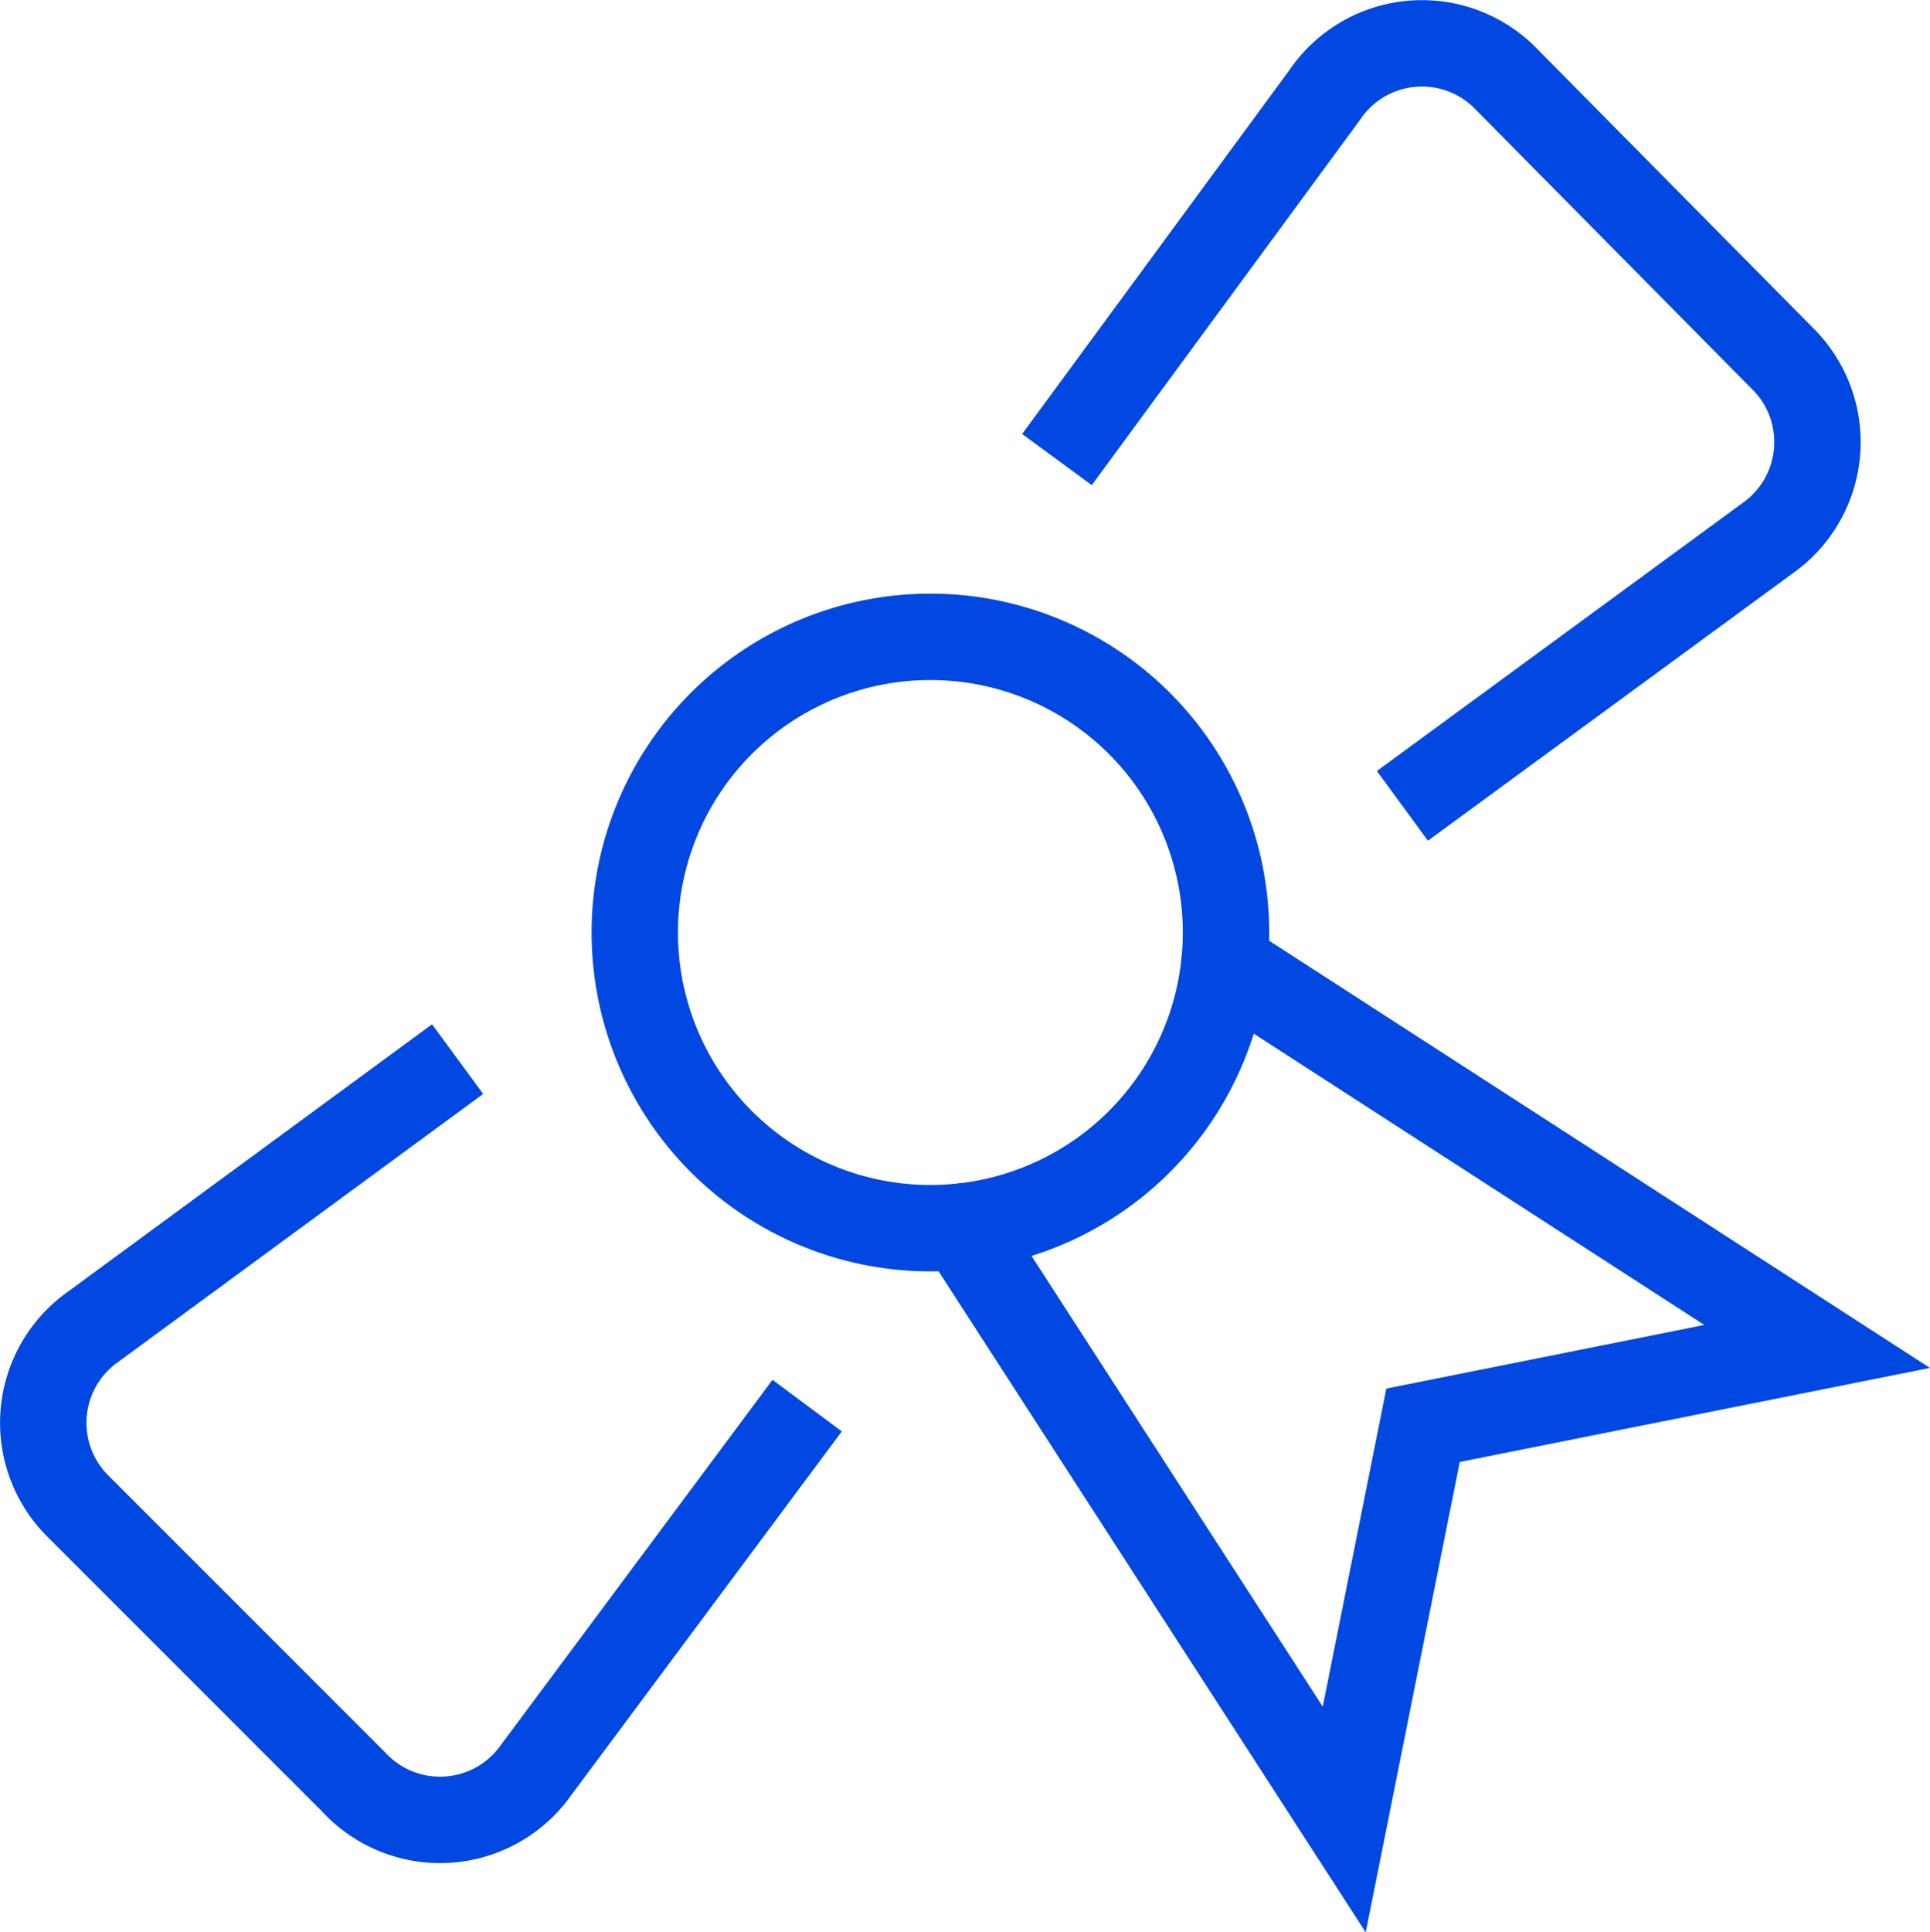
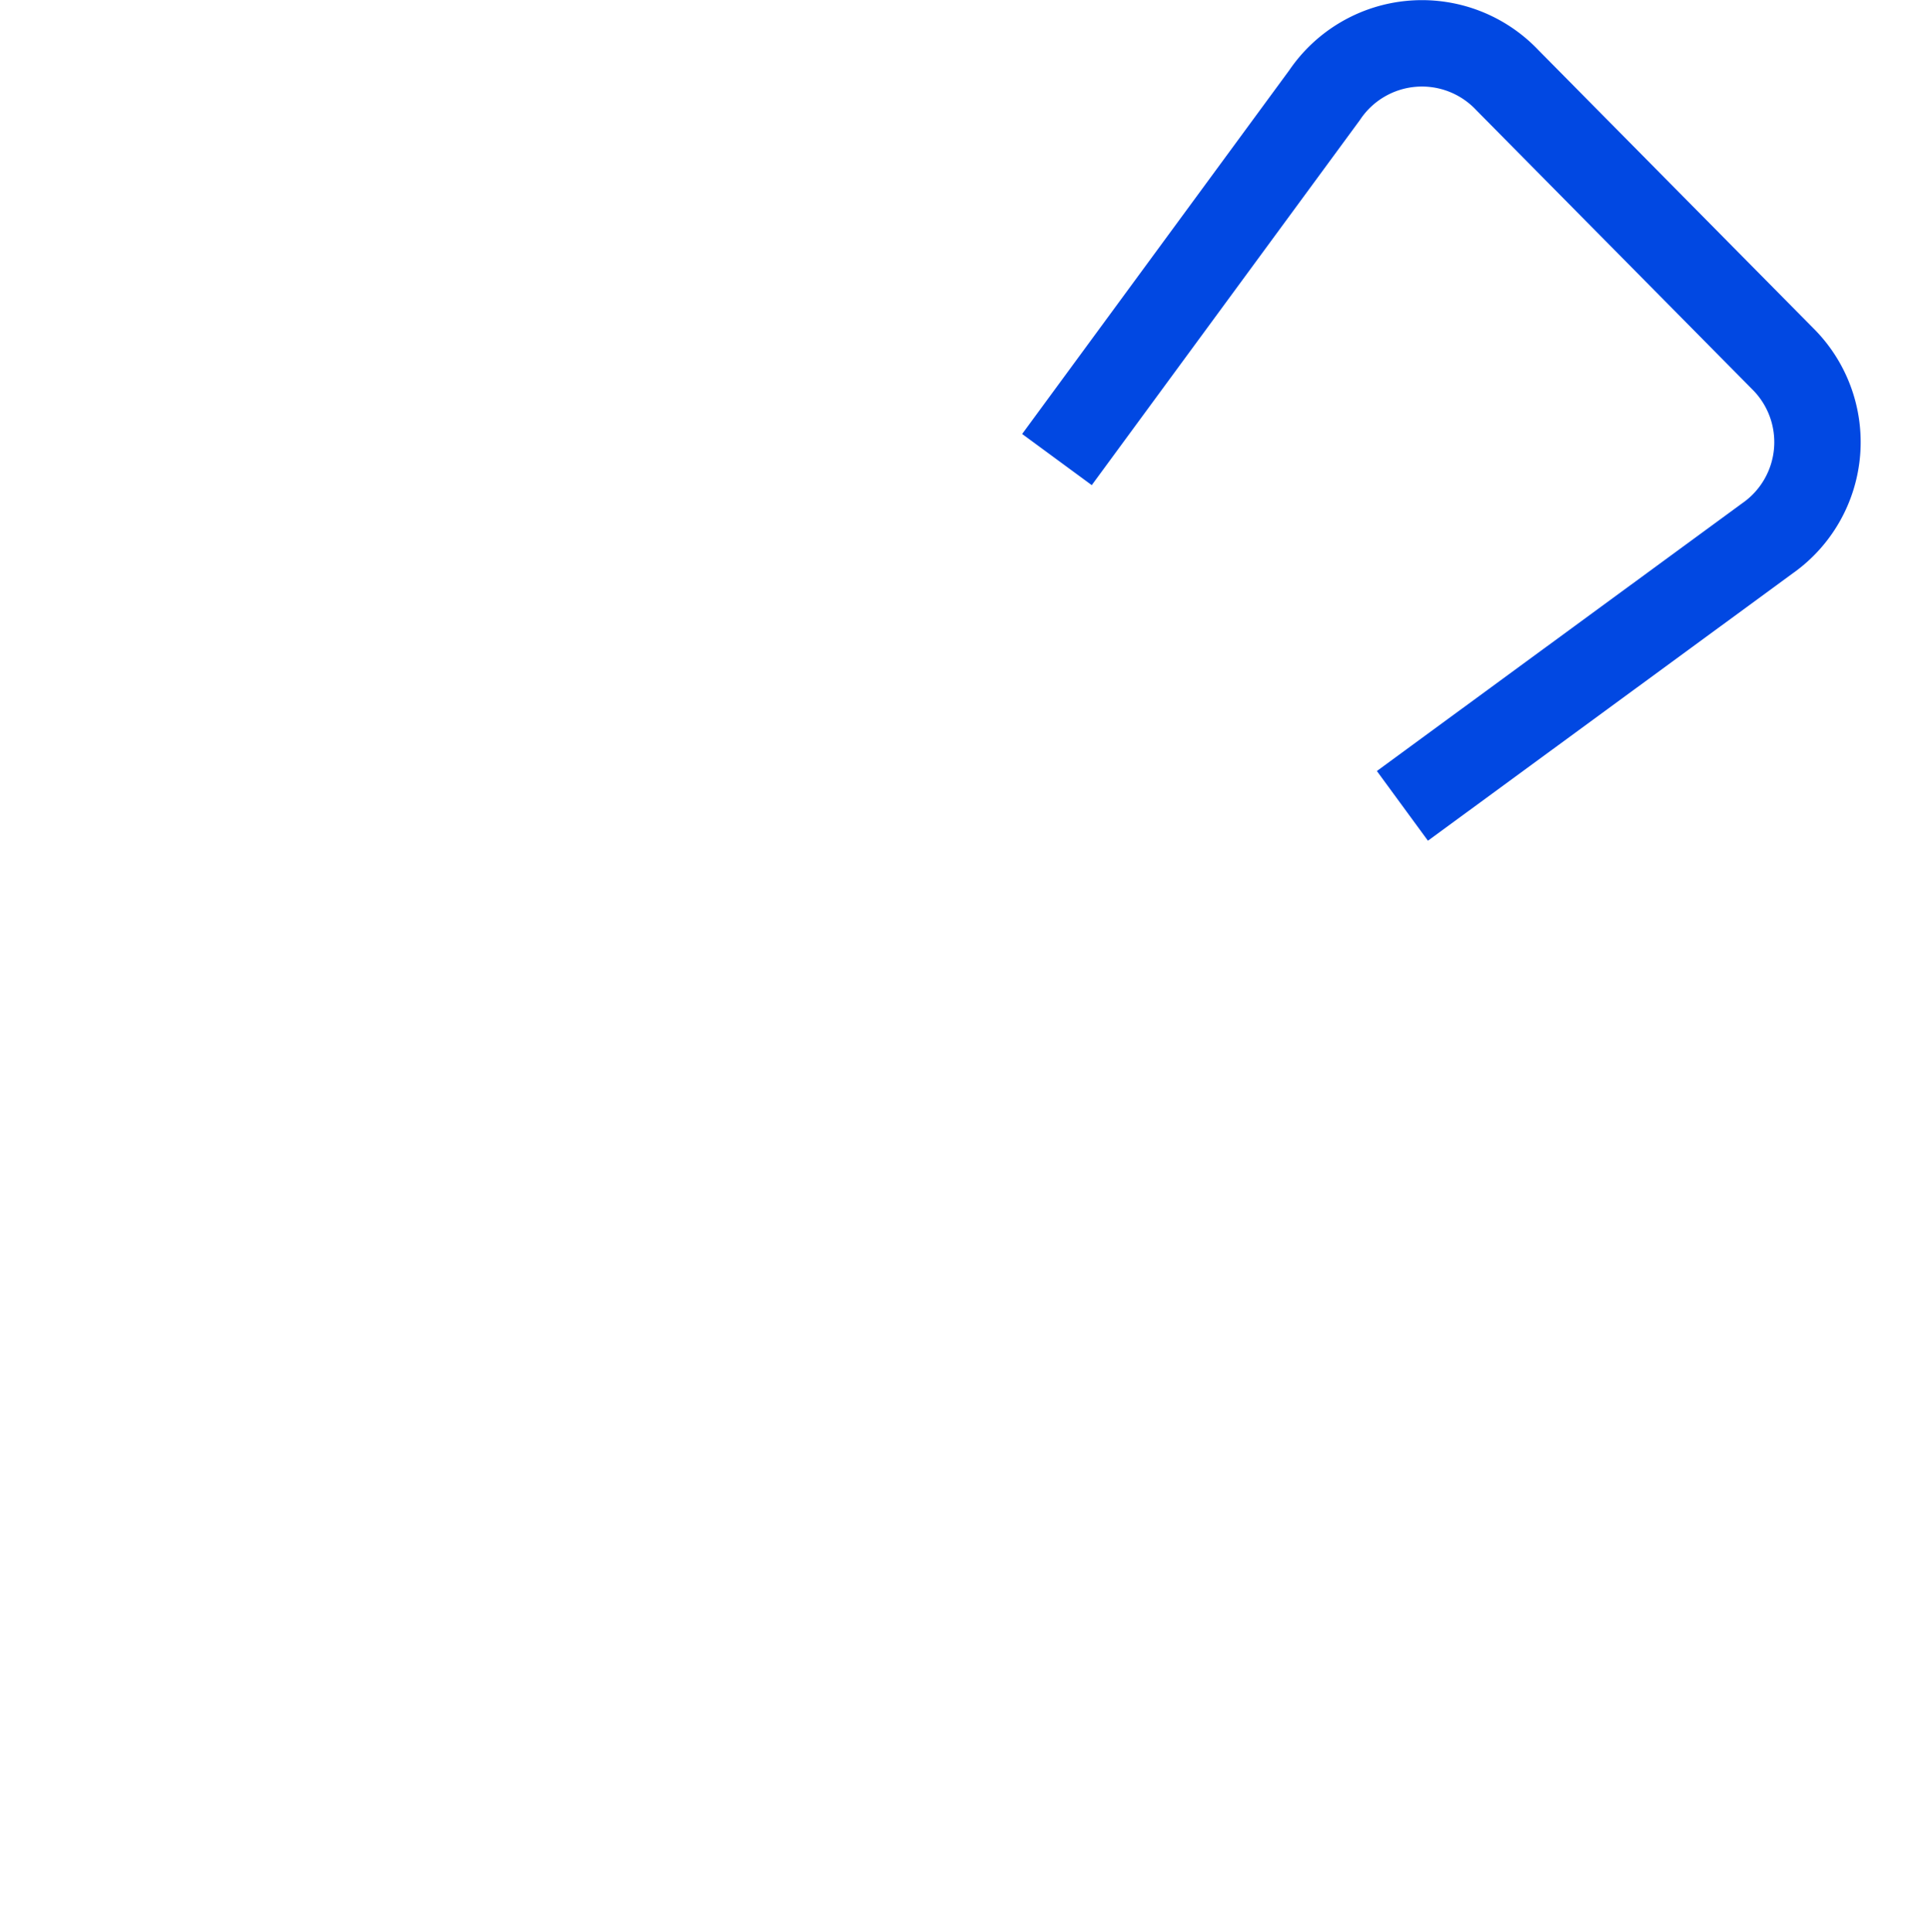
<svg xmlns="http://www.w3.org/2000/svg" width="145.217" height="145.361" viewBox="0 0 145.217 145.361">
  <g id="Certified-Diploma--Streamline-Streamline--3.0" transform="translate(2.511 2.535)">
-     <path id="Tracciato_254" data-name="Tracciato 254" d="M29.3,13.93,4.5,32.138A8.837,8.837,0,0,0,3.377,45.661l20.7,20.7a8.837,8.837,0,0,0,13.76-.89L56.283,40.679" transform="translate(0 65.129)" fill="none" stroke="#0148e2" stroke-linecap="square" stroke-width="6.5" />
    <path id="Tracciato_255" data-name="Tracciato 255" d="M40.62,56.165,65.471,37.956A8.837,8.837,0,0,0,66.6,24.434L45.9,3.5a8.837,8.837,0,0,0-13.76,1.127L13.93,29.416" transform="translate(65.01)" fill="none" stroke="#0148e2" stroke-linecap="square" stroke-width="6.5" />
-     <path id="Tracciato_256" data-name="Tracciato 256" d="M12.39,32.2,41.215,76.8l5.931-29.655L76.8,41.215,32.2,12.39" transform="translate(57.416 57.535)" fill="none" stroke="#0148e2" stroke-linecap="round" stroke-width="6.5" />
-     <path id="Tracciato_257" data-name="Tracciato 257" d="M8.25,30.492A22.242,22.242,0,1,0,30.492,8.25,22.242,22.242,0,0,0,8.25,30.492" transform="translate(37.001 37.12)" fill="none" stroke="#0148e2" stroke-linecap="round" stroke-width="6.5" />
  </g>
</svg>